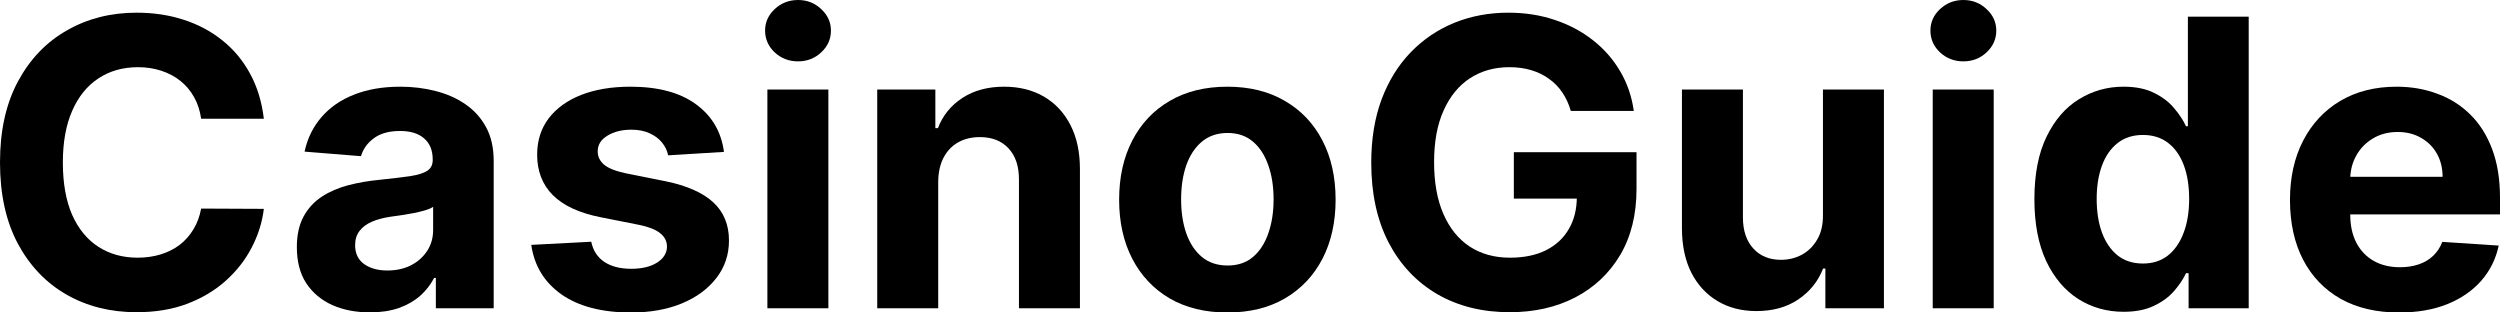
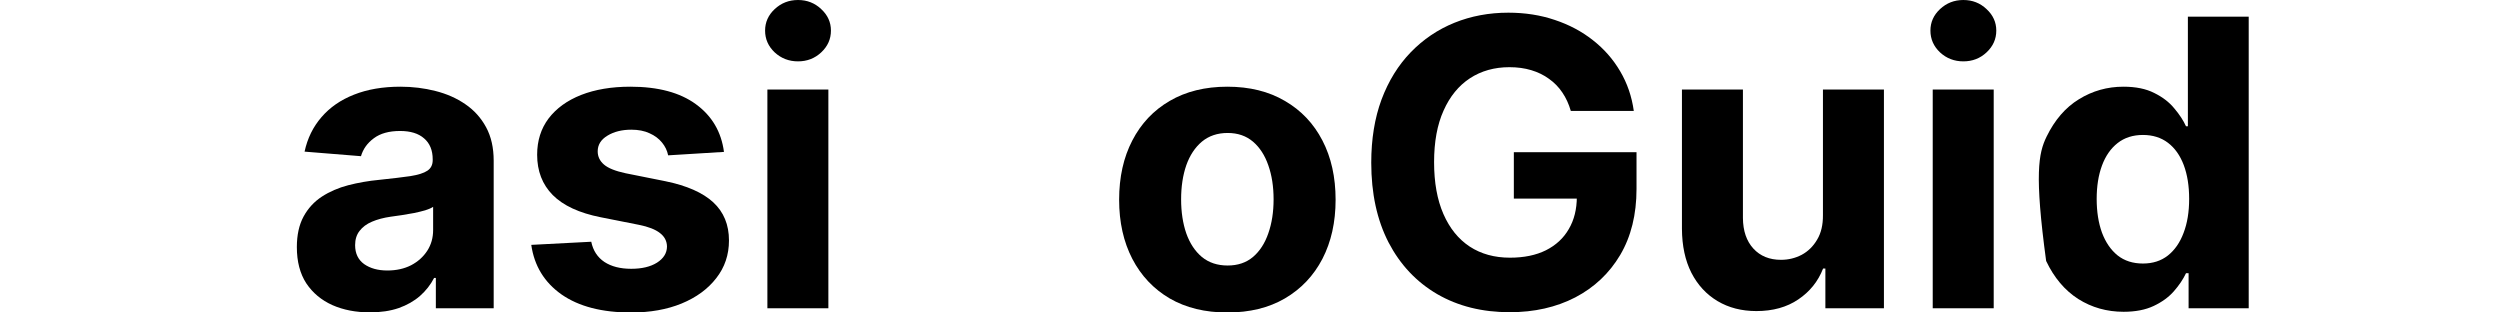
<svg xmlns="http://www.w3.org/2000/svg" width="112" height="14" viewBox="0 0 112 14" fill="none">
-   <path d="M11.82 5.319H9.011C8.96 4.958 8.855 4.637 8.697 4.356C8.539 4.071 8.336 3.829 8.088 3.629C7.84 3.429 7.553 3.276 7.228 3.17C6.907 3.064 6.559 3.01 6.183 3.01C5.503 3.01 4.911 3.178 4.406 3.514C3.902 3.846 3.51 4.331 3.232 4.969C2.955 5.602 2.816 6.372 2.816 7.277C2.816 8.209 2.955 8.991 3.232 9.625C3.515 10.258 3.908 10.736 4.413 11.06C4.917 11.383 5.501 11.544 6.164 11.544C6.536 11.544 6.88 11.495 7.196 11.398C7.517 11.3 7.801 11.158 8.049 10.97C8.297 10.779 8.502 10.547 8.665 10.275C8.832 10.003 8.947 9.693 9.011 9.344L11.82 9.357C11.748 9.956 11.566 10.534 11.275 11.092C10.989 11.644 10.602 12.14 10.114 12.578C9.631 13.011 9.054 13.356 8.383 13.611C7.716 13.862 6.961 13.987 6.119 13.987C4.947 13.987 3.9 13.724 2.976 13.196C2.057 12.669 1.33 11.906 0.795 10.907C0.265 9.907 0 8.698 0 7.277C0 5.853 0.269 4.641 0.808 3.642C1.347 2.643 2.078 1.882 3.002 1.359C3.925 0.831 4.964 0.568 6.119 0.568C6.88 0.568 7.585 0.674 8.235 0.887C8.889 1.099 9.469 1.41 9.973 1.818C10.478 2.222 10.888 2.717 11.205 3.304C11.525 3.891 11.731 4.562 11.82 5.319Z" fill="black" />
  <path d="M16.57 13.994C15.941 13.994 15.381 13.885 14.889 13.668C14.398 13.447 14.008 13.122 13.722 12.693C13.44 12.259 13.299 11.719 13.299 11.072C13.299 10.528 13.399 10.071 13.6 9.701C13.801 9.331 14.075 9.034 14.421 8.808C14.767 8.583 15.161 8.413 15.601 8.298C16.046 8.183 16.512 8.102 16.999 8.056C17.572 7.996 18.034 7.941 18.385 7.89C18.735 7.834 18.99 7.754 19.148 7.647C19.306 7.541 19.385 7.384 19.385 7.175V7.137C19.385 6.733 19.257 6.421 19 6.2C18.748 5.978 18.389 5.868 17.923 5.868C17.431 5.868 17.04 5.976 16.749 6.193C16.459 6.406 16.266 6.674 16.172 6.997L13.645 6.793C13.773 6.197 14.026 5.683 14.402 5.249C14.778 4.811 15.263 4.475 15.858 4.241C16.456 4.003 17.149 3.884 17.936 3.884C18.483 3.884 19.007 3.948 19.507 4.076C20.012 4.203 20.459 4.401 20.848 4.669C21.241 4.937 21.551 5.281 21.778 5.702C22.004 6.119 22.117 6.618 22.117 7.201V13.809H19.526V12.45H19.449C19.291 12.756 19.079 13.026 18.814 13.26C18.549 13.49 18.231 13.671 17.859 13.802C17.487 13.93 17.057 13.994 16.57 13.994ZM17.352 12.118C17.754 12.118 18.109 12.04 18.417 11.883C18.725 11.721 18.966 11.504 19.142 11.232C19.317 10.96 19.404 10.652 19.404 10.307V9.267C19.319 9.323 19.201 9.374 19.052 9.421C18.906 9.463 18.742 9.503 18.558 9.542C18.374 9.576 18.19 9.608 18.006 9.637C17.823 9.663 17.656 9.686 17.506 9.708C17.185 9.754 16.905 9.829 16.666 9.931C16.426 10.033 16.24 10.171 16.108 10.345C15.975 10.515 15.909 10.728 15.909 10.983C15.909 11.353 16.044 11.636 16.313 11.831C16.587 12.023 16.933 12.118 17.352 12.118Z" fill="black" />
  <path d="M32.434 6.805L29.933 6.959C29.89 6.746 29.798 6.555 29.657 6.385C29.516 6.21 29.33 6.072 29.099 5.97C28.872 5.864 28.601 5.81 28.284 5.81C27.861 5.81 27.504 5.9 27.213 6.078C26.922 6.253 26.777 6.487 26.777 6.78C26.777 7.014 26.871 7.212 27.059 7.373C27.247 7.535 27.57 7.664 28.028 7.762L29.811 8.119C30.768 8.315 31.483 8.63 31.953 9.063C32.423 9.497 32.658 10.067 32.658 10.773C32.658 11.415 32.468 11.978 32.087 12.463C31.711 12.948 31.194 13.326 30.535 13.598C29.881 13.866 29.127 14 28.271 14C26.967 14 25.928 13.73 25.154 13.19C24.385 12.646 23.934 11.906 23.801 10.97L26.488 10.83C26.57 11.226 26.766 11.527 27.078 11.736C27.391 11.94 27.79 12.042 28.278 12.042C28.757 12.042 29.142 11.95 29.432 11.768C29.727 11.581 29.877 11.34 29.881 11.047C29.877 10.8 29.772 10.598 29.567 10.441C29.362 10.279 29.045 10.156 28.618 10.071L26.912 9.733C25.95 9.542 25.233 9.21 24.763 8.738C24.297 8.266 24.064 7.664 24.064 6.933C24.064 6.304 24.235 5.762 24.577 5.307C24.924 4.852 25.409 4.501 26.033 4.254C26.662 4.008 27.397 3.884 28.239 3.884C29.484 3.884 30.463 4.146 31.177 4.669C31.895 5.192 32.314 5.904 32.434 6.805Z" fill="black" />
  <path d="M34.379 13.809V4.012H37.111V13.809H34.379ZM35.751 2.749C35.345 2.749 34.997 2.615 34.706 2.347C34.419 2.075 34.276 1.75 34.276 1.371C34.276 0.997 34.419 0.676 34.706 0.408C34.997 0.136 35.345 0 35.751 0C36.157 0 36.504 0.136 36.79 0.408C37.081 0.676 37.226 0.997 37.226 1.371C37.226 1.75 37.081 2.075 36.79 2.347C36.504 2.615 36.157 2.749 35.751 2.749Z" fill="black" />
-   <path d="M42.032 8.145V13.809H39.3V4.012H41.904V5.74H42.019C42.237 5.171 42.603 4.72 43.116 4.388C43.629 4.052 44.251 3.884 44.982 3.884C45.666 3.884 46.263 4.033 46.772 4.331C47.28 4.628 47.676 5.054 47.958 5.606C48.24 6.155 48.381 6.81 48.381 7.571V13.809H45.649V8.056C45.653 7.456 45.499 6.988 45.187 6.652C44.875 6.312 44.446 6.142 43.898 6.142C43.531 6.142 43.206 6.221 42.923 6.378C42.645 6.535 42.427 6.765 42.269 7.067C42.115 7.365 42.036 7.724 42.032 8.145Z" fill="black" />
  <path d="M54.986 14C53.99 14 53.128 13.79 52.401 13.369C51.678 12.943 51.12 12.352 50.727 11.595C50.334 10.834 50.137 9.952 50.137 8.949C50.137 7.937 50.334 7.052 50.727 6.295C51.12 5.534 51.678 4.943 52.401 4.522C53.128 4.097 53.99 3.884 54.986 3.884C55.982 3.884 56.842 4.097 57.564 4.522C58.291 4.943 58.851 5.534 59.245 6.295C59.638 7.052 59.835 7.937 59.835 8.949C59.835 9.952 59.638 10.834 59.245 11.595C58.851 12.352 58.291 12.943 57.564 13.369C56.842 13.79 55.982 14 54.986 14ZM54.999 11.895C55.452 11.895 55.83 11.768 56.134 11.512C56.438 11.253 56.666 10.9 56.82 10.454C56.978 10.007 57.057 9.499 57.057 8.929C57.057 8.36 56.978 7.851 56.82 7.405C56.666 6.959 56.438 6.606 56.134 6.346C55.83 6.087 55.452 5.957 54.999 5.957C54.541 5.957 54.156 6.087 53.844 6.346C53.536 6.606 53.303 6.959 53.145 7.405C52.991 7.851 52.914 8.36 52.914 8.929C52.914 9.499 52.991 10.007 53.145 10.454C53.303 10.9 53.536 11.253 53.844 11.512C54.156 11.768 54.541 11.895 54.999 11.895Z" fill="black" />
  <path d="M70.372 4.969C70.282 4.658 70.156 4.384 69.994 4.146C69.831 3.903 69.632 3.699 69.397 3.533C69.166 3.363 68.901 3.234 68.602 3.144C68.307 3.055 67.98 3.01 67.621 3.01C66.949 3.01 66.359 3.176 65.851 3.508C65.346 3.84 64.953 4.322 64.671 4.956C64.388 5.585 64.247 6.355 64.247 7.265C64.247 8.175 64.386 8.949 64.664 9.586C64.942 10.224 65.335 10.711 65.844 11.047C66.353 11.379 66.954 11.544 67.646 11.544C68.275 11.544 68.811 11.434 69.256 11.213C69.705 10.987 70.047 10.671 70.282 10.262C70.522 9.854 70.642 9.372 70.642 8.815L71.206 8.898H67.82V6.818H73.316V8.464C73.316 9.612 73.072 10.598 72.585 11.423C72.097 12.244 71.426 12.877 70.571 13.324C69.716 13.766 68.737 13.987 67.634 13.987C66.402 13.987 65.32 13.717 64.388 13.177C63.456 12.633 62.729 11.861 62.208 10.862C61.69 9.858 61.432 8.668 61.432 7.29C61.432 6.231 61.586 5.287 61.893 4.458C62.206 3.625 62.642 2.919 63.202 2.341C63.762 1.762 64.414 1.322 65.158 1.02C65.902 0.719 66.708 0.568 67.576 0.568C68.32 0.568 69.013 0.676 69.654 0.893C70.295 1.106 70.864 1.407 71.36 1.799C71.86 2.19 72.269 2.655 72.585 3.195C72.901 3.731 73.104 4.322 73.194 4.969H70.372Z" fill="black" />
  <path d="M81.668 9.637V4.012H84.4V13.809H81.777V12.029H81.675C81.452 12.603 81.082 13.065 80.565 13.413C80.052 13.762 79.426 13.936 78.686 13.936C78.027 13.936 77.448 13.787 76.948 13.49C76.448 13.192 76.056 12.769 75.774 12.22C75.496 11.672 75.355 11.015 75.351 10.25V4.012H78.083V9.765C78.087 10.343 78.243 10.8 78.551 11.136C78.859 11.472 79.272 11.64 79.789 11.64C80.118 11.64 80.426 11.566 80.713 11.417C80.999 11.264 81.23 11.038 81.405 10.741C81.585 10.443 81.672 10.075 81.668 9.637Z" fill="black" />
  <path d="M86.586 13.809V4.012H89.318V13.809H86.586ZM87.958 2.749C87.552 2.749 87.204 2.615 86.913 2.347C86.626 2.075 86.483 1.75 86.483 1.371C86.483 0.997 86.626 0.676 86.913 0.408C87.204 0.136 87.552 0 87.958 0C88.365 0 88.711 0.136 88.997 0.408C89.288 0.676 89.434 0.997 89.434 1.371C89.434 1.75 89.288 2.075 88.997 2.347C88.711 2.615 88.365 2.749 87.958 2.749Z" fill="black" />
-   <path d="M95.137 13.968C94.389 13.968 93.711 13.777 93.104 13.394C92.501 13.007 92.022 12.44 91.667 11.691C91.317 10.938 91.141 10.016 91.141 8.923C91.141 7.8 91.323 6.867 91.686 6.123C92.05 5.375 92.533 4.815 93.136 4.446C93.743 4.071 94.408 3.884 95.13 3.884C95.682 3.884 96.142 3.978 96.509 4.165C96.881 4.348 97.181 4.577 97.407 4.854C97.638 5.126 97.814 5.394 97.933 5.657H98.017V0.746H100.742V13.809H98.049V12.24H97.933C97.805 12.512 97.623 12.782 97.388 13.05C97.157 13.313 96.856 13.532 96.484 13.707C96.116 13.881 95.667 13.968 95.137 13.968ZM96.003 11.806C96.443 11.806 96.815 11.687 97.119 11.449C97.427 11.206 97.662 10.868 97.824 10.435C97.991 10.001 98.074 9.493 98.074 8.91C98.074 8.328 97.993 7.822 97.831 7.392C97.668 6.963 97.433 6.631 97.125 6.397C96.817 6.163 96.443 6.046 96.003 6.046C95.554 6.046 95.175 6.168 94.868 6.41C94.56 6.652 94.327 6.988 94.168 7.418C94.01 7.847 93.931 8.345 93.931 8.91C93.931 9.48 94.01 9.984 94.168 10.422C94.331 10.856 94.564 11.196 94.868 11.442C95.175 11.685 95.554 11.806 96.003 11.806Z" fill="black" />
-   <path d="M107.478 14C106.465 14 105.593 13.796 104.862 13.388C104.135 12.975 103.575 12.393 103.181 11.64C102.788 10.883 102.591 9.988 102.591 8.955C102.591 7.947 102.788 7.063 103.181 6.302C103.575 5.54 104.128 4.947 104.842 4.522C105.561 4.097 106.403 3.884 107.369 3.884C108.019 3.884 108.624 3.988 109.184 4.197C109.749 4.401 110.241 4.709 110.66 5.122C111.083 5.534 111.412 6.053 111.647 6.678C111.882 7.299 112 8.026 112 8.859V9.605H103.681V7.922H109.428C109.428 7.53 109.343 7.184 109.172 6.882C109.001 6.58 108.763 6.344 108.46 6.174C108.16 6 107.812 5.913 107.414 5.913C106.999 5.913 106.632 6.008 106.311 6.2C105.995 6.387 105.747 6.64 105.567 6.959C105.388 7.273 105.296 7.624 105.291 8.011V9.612C105.291 10.097 105.381 10.515 105.561 10.868C105.745 11.221 106.003 11.493 106.337 11.685C106.67 11.876 107.066 11.972 107.523 11.972C107.827 11.972 108.105 11.929 108.357 11.844C108.609 11.759 108.825 11.632 109.005 11.461C109.184 11.291 109.321 11.083 109.415 10.836L111.942 11.002C111.814 11.606 111.551 12.133 111.153 12.584C110.76 13.03 110.251 13.379 109.627 13.63C109.007 13.877 108.291 14 107.478 14Z" fill="black" />
+   <path d="M95.137 13.968C94.389 13.968 93.711 13.777 93.104 13.394C92.501 13.007 92.022 12.44 91.667 11.691C91.141 7.8 91.323 6.867 91.686 6.123C92.05 5.375 92.533 4.815 93.136 4.446C93.743 4.071 94.408 3.884 95.13 3.884C95.682 3.884 96.142 3.978 96.509 4.165C96.881 4.348 97.181 4.577 97.407 4.854C97.638 5.126 97.814 5.394 97.933 5.657H98.017V0.746H100.742V13.809H98.049V12.24H97.933C97.805 12.512 97.623 12.782 97.388 13.05C97.157 13.313 96.856 13.532 96.484 13.707C96.116 13.881 95.667 13.968 95.137 13.968ZM96.003 11.806C96.443 11.806 96.815 11.687 97.119 11.449C97.427 11.206 97.662 10.868 97.824 10.435C97.991 10.001 98.074 9.493 98.074 8.91C98.074 8.328 97.993 7.822 97.831 7.392C97.668 6.963 97.433 6.631 97.125 6.397C96.817 6.163 96.443 6.046 96.003 6.046C95.554 6.046 95.175 6.168 94.868 6.41C94.56 6.652 94.327 6.988 94.168 7.418C94.01 7.847 93.931 8.345 93.931 8.91C93.931 9.48 94.01 9.984 94.168 10.422C94.331 10.856 94.564 11.196 94.868 11.442C95.175 11.685 95.554 11.806 96.003 11.806Z" fill="black" />
</svg>